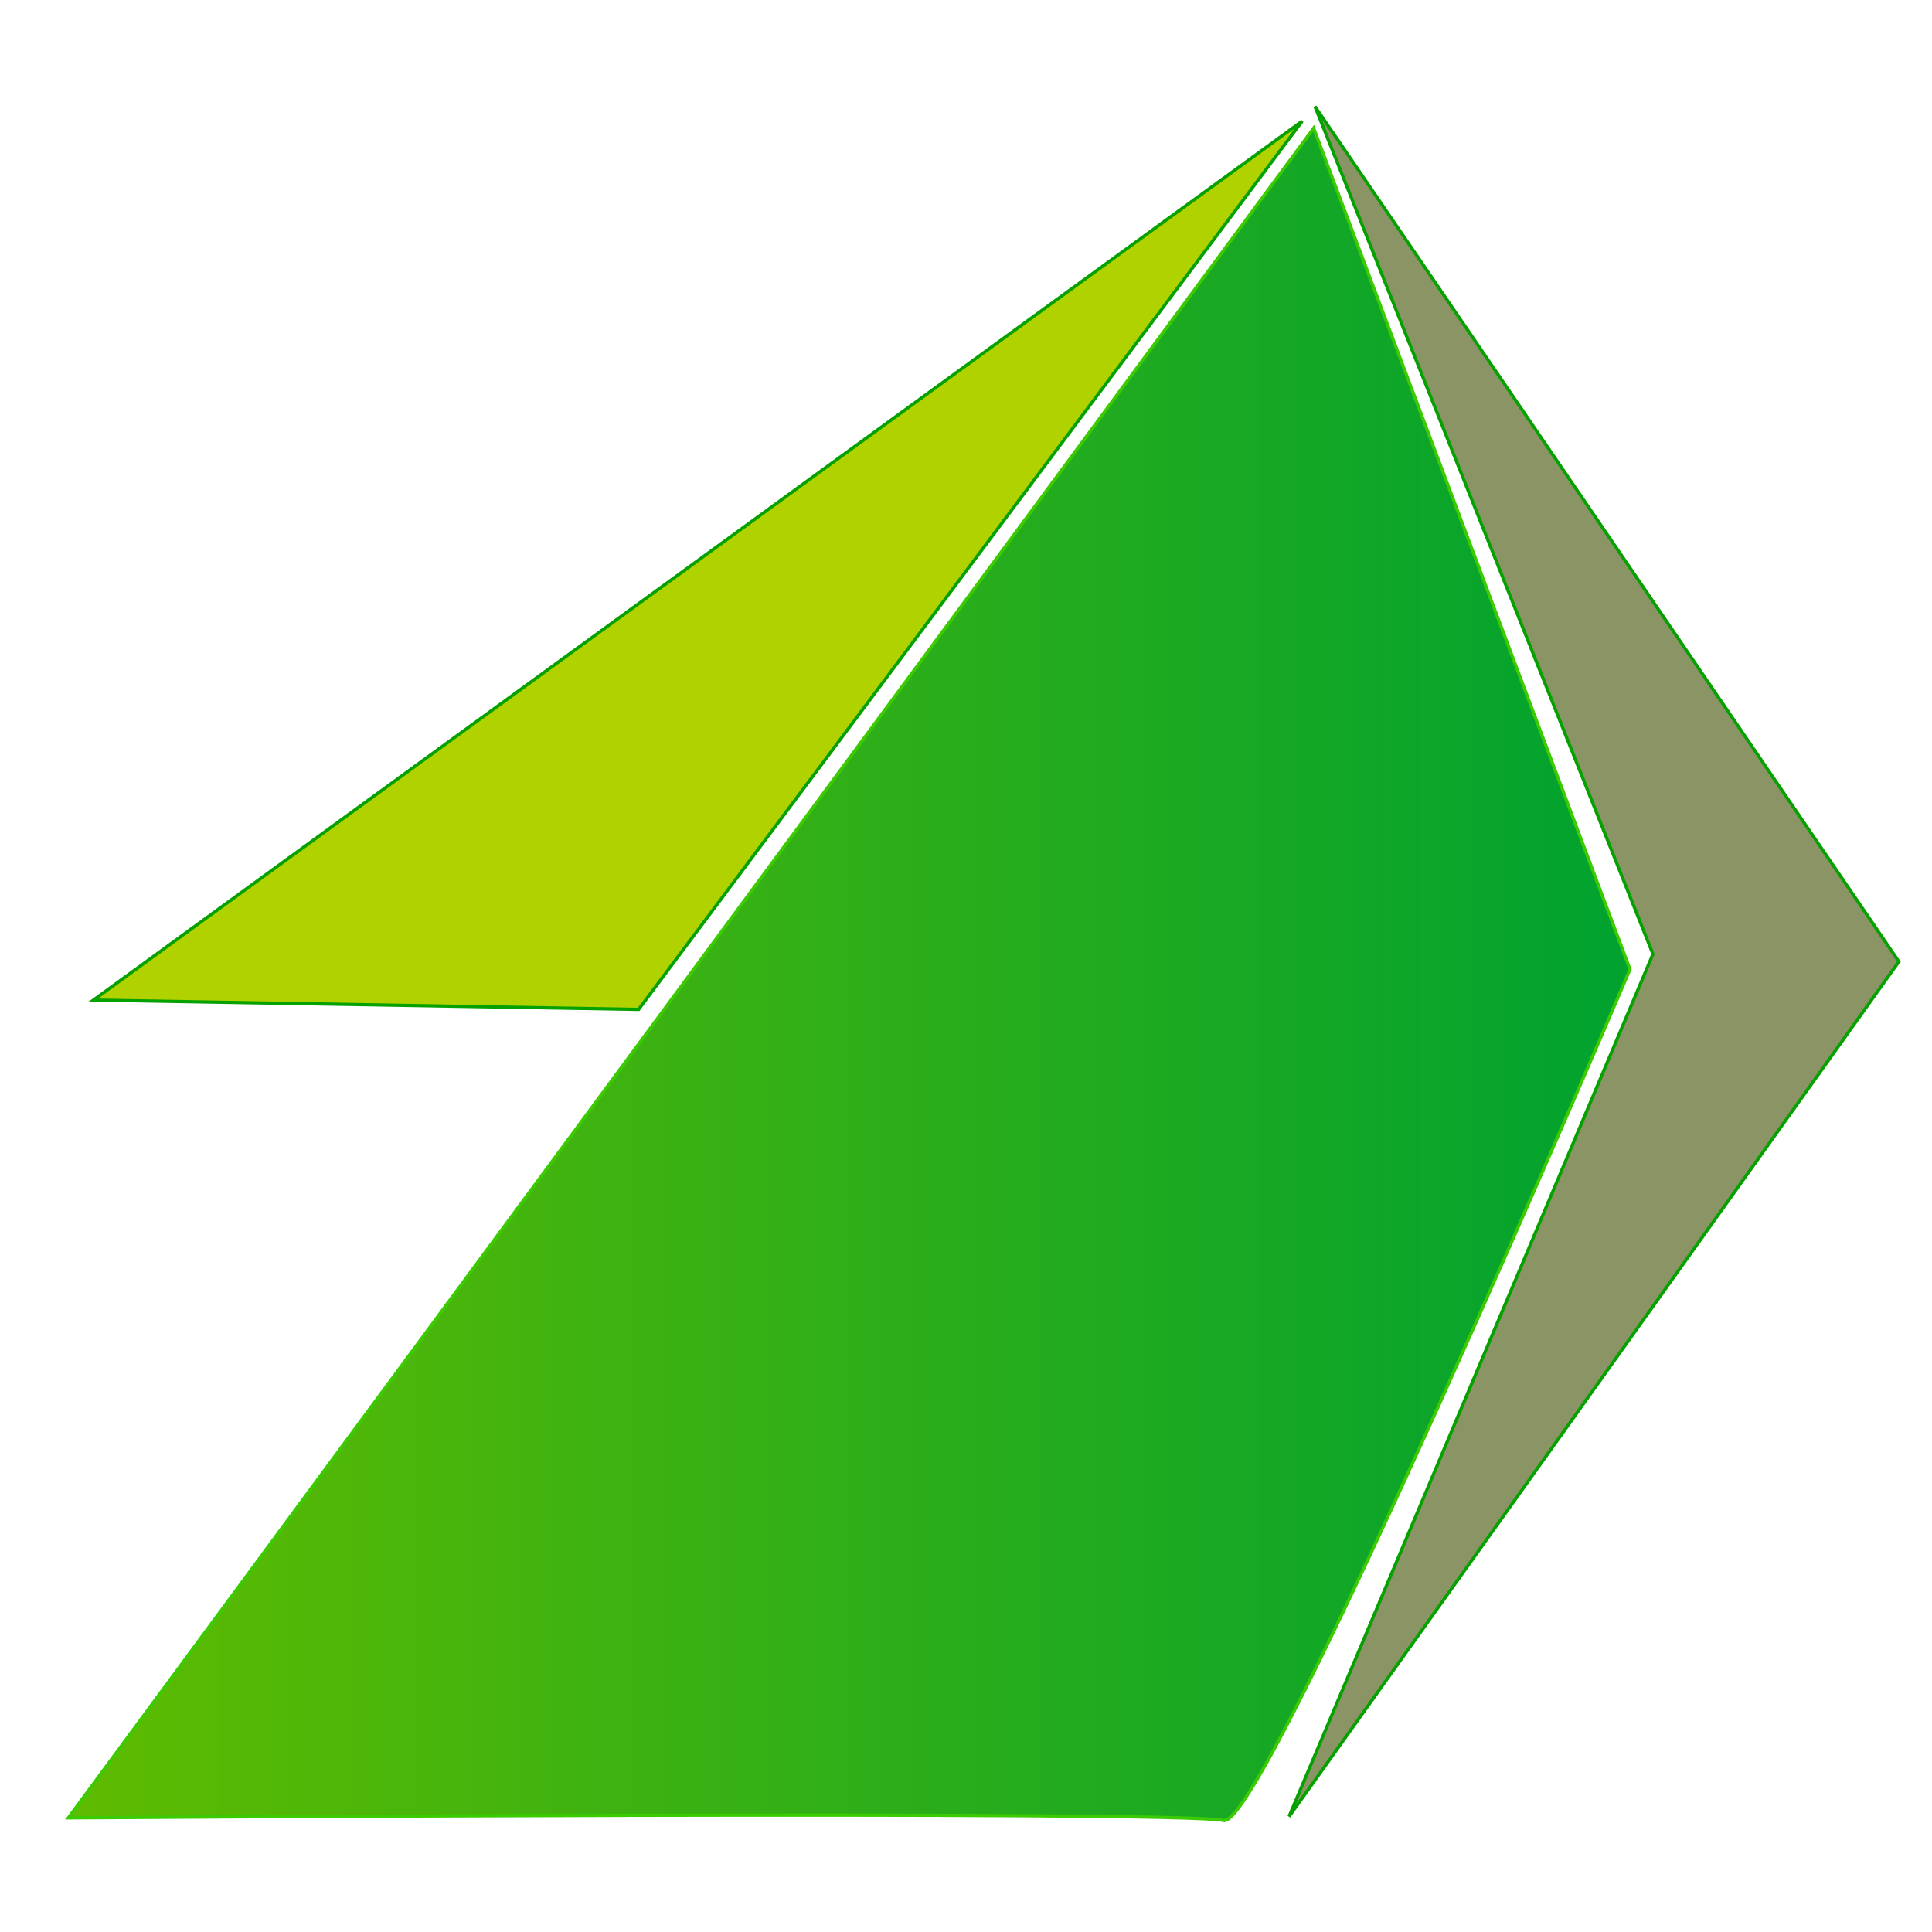
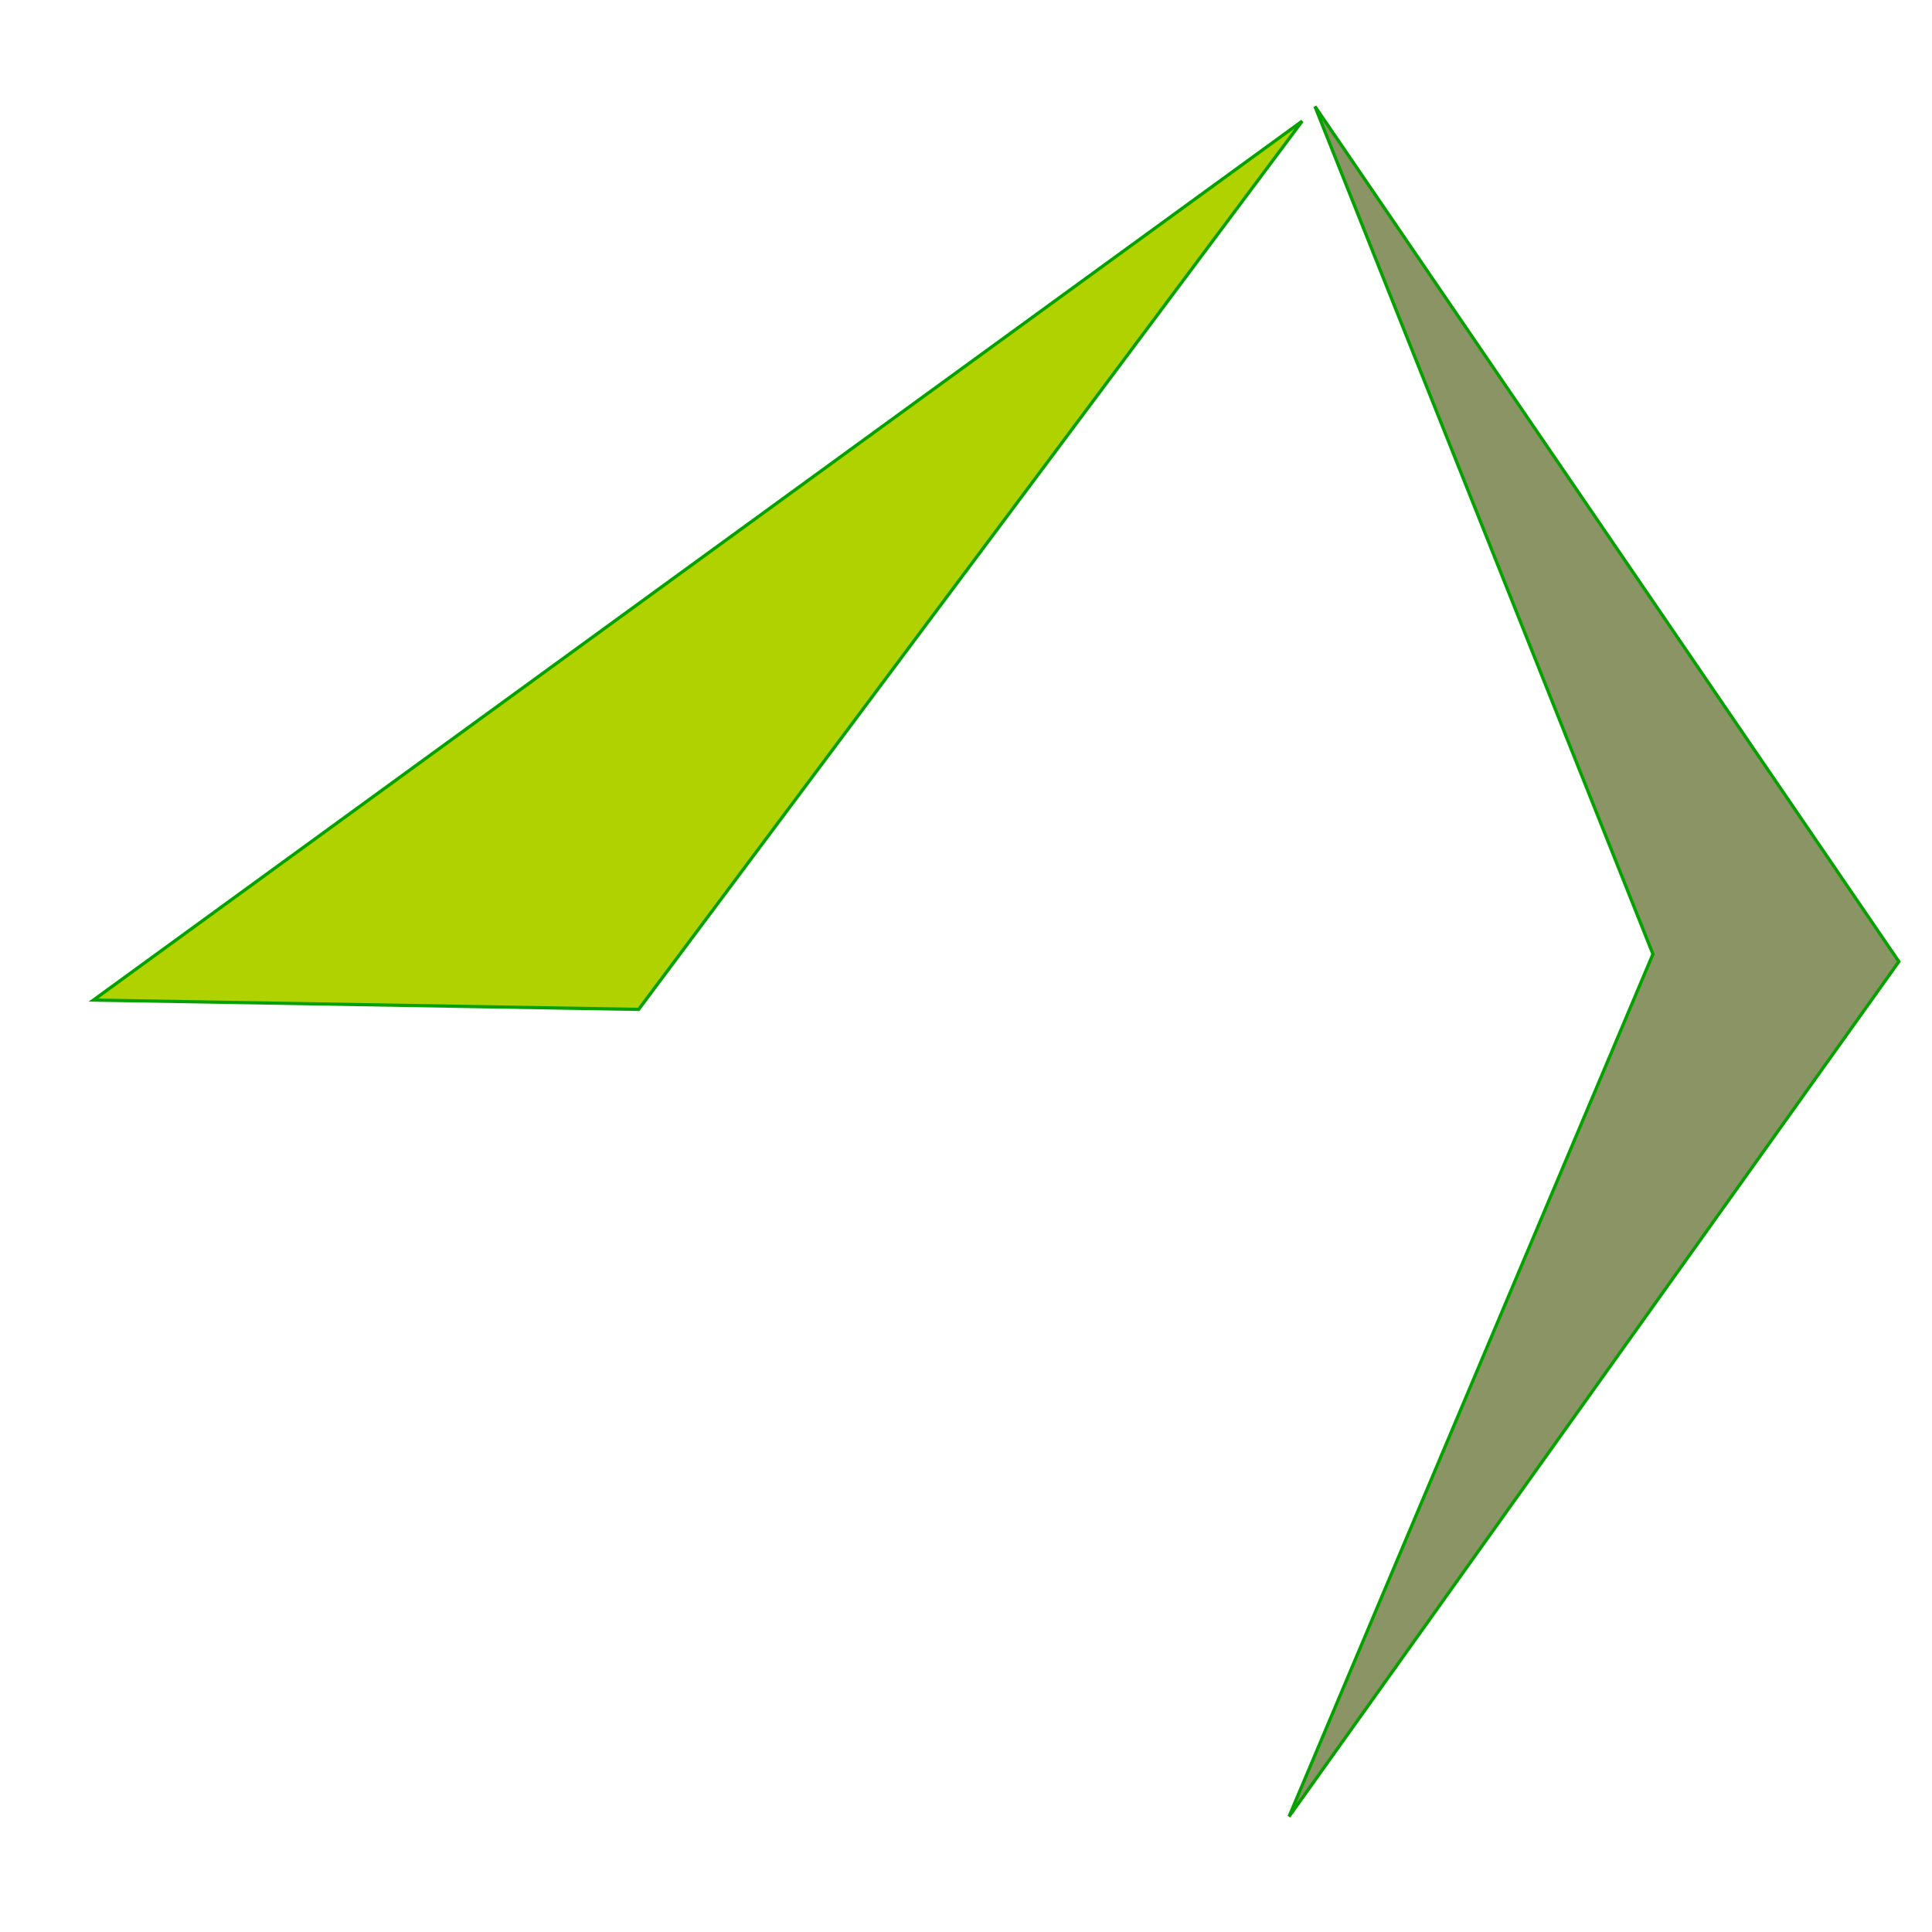
<svg xmlns="http://www.w3.org/2000/svg" xmlns:ns1="http://sodipodi.sourceforge.net/DTD/sodipodi-0.dtd" xmlns:ns2="http://www.inkscape.org/namespaces/inkscape" xmlns:xlink="http://www.w3.org/1999/xlink" width="600" height="600" viewBox="0 0 158.75 158.75" version="1.1" id="svg1" ns1:docname="blurshape-1.svg" ns2:version="1.3.2 (1:1.3.2+202311252150+091e20ef0f)">
  <ns1:namedview id="namedview1" pagecolor="#ffffff" bordercolor="#000000" borderopacity="0.25" ns2:showpageshadow="2" ns2:pageopacity="0.0" ns2:pagecheckerboard="0" ns2:deskcolor="#d1d1d1" ns2:document-units="px" ns2:zoom="0.70710678" ns2:cx="303.34881" ns2:cy="480.1255" ns2:window-width="1280" ns2:window-height="972" ns2:window-x="0" ns2:window-y="0" ns2:window-maximized="1" ns2:current-layer="layer1" />
  <defs id="defs1">
    <linearGradient id="linearGradient3" ns2:collect="always">
      <stop style="stop-color:#5fbb00;stop-opacity:1;" offset="0" id="stop3" />
      <stop style="stop-color:#00a230;stop-opacity:1;" offset="1" id="stop4" />
    </linearGradient>
    <linearGradient ns2:collect="always" xlink:href="#linearGradient3" id="linearGradient4" x1="5.225" y1="49.52" x2="86.281" y2="49.52" gradientUnits="userSpaceOnUse" gradientTransform="matrix(1.591,0,0,1.75,-3.146,-6.687)" />
  </defs>
  <g ns2:label="Layer 1" ns2:groupmode="layer" id="layer1">
    <path style="fill:#8b9464;fill-opacity:1;stroke:#05a100;stroke-width:0.265px;stroke-linecap:butt;stroke-linejoin:miter;stroke-opacity:1" d="M 105.919,149.263 156.028,79.013 108.047,8.743 135.82,78.396 Z" id="path1" ns1:nodetypes="ccccc" />
    <path style="fill:#afd200;fill-opacity:1;stroke:#05a100;stroke-width:0.265px;stroke-linecap:butt;stroke-linejoin:miter;stroke-opacity:1" d="M 106.999,9.952 52.475,82.941 7.677,82.174 Z" id="path2" />
-     <path style="fill:url(#linearGradient4);stroke:#3acb00;stroke-width:0.265px;stroke-linecap:butt;stroke-linejoin:miter;stroke-opacity:1" d="m 107.94,10.529 25.994,69.114 c 0,0 -30.111,70.794 -33.39,69.945 -3.279,-0.849 -94.929,-0.216 -94.929,-0.216 z" id="path3" ns1:nodetypes="ccscc" />
  </g>
</svg>